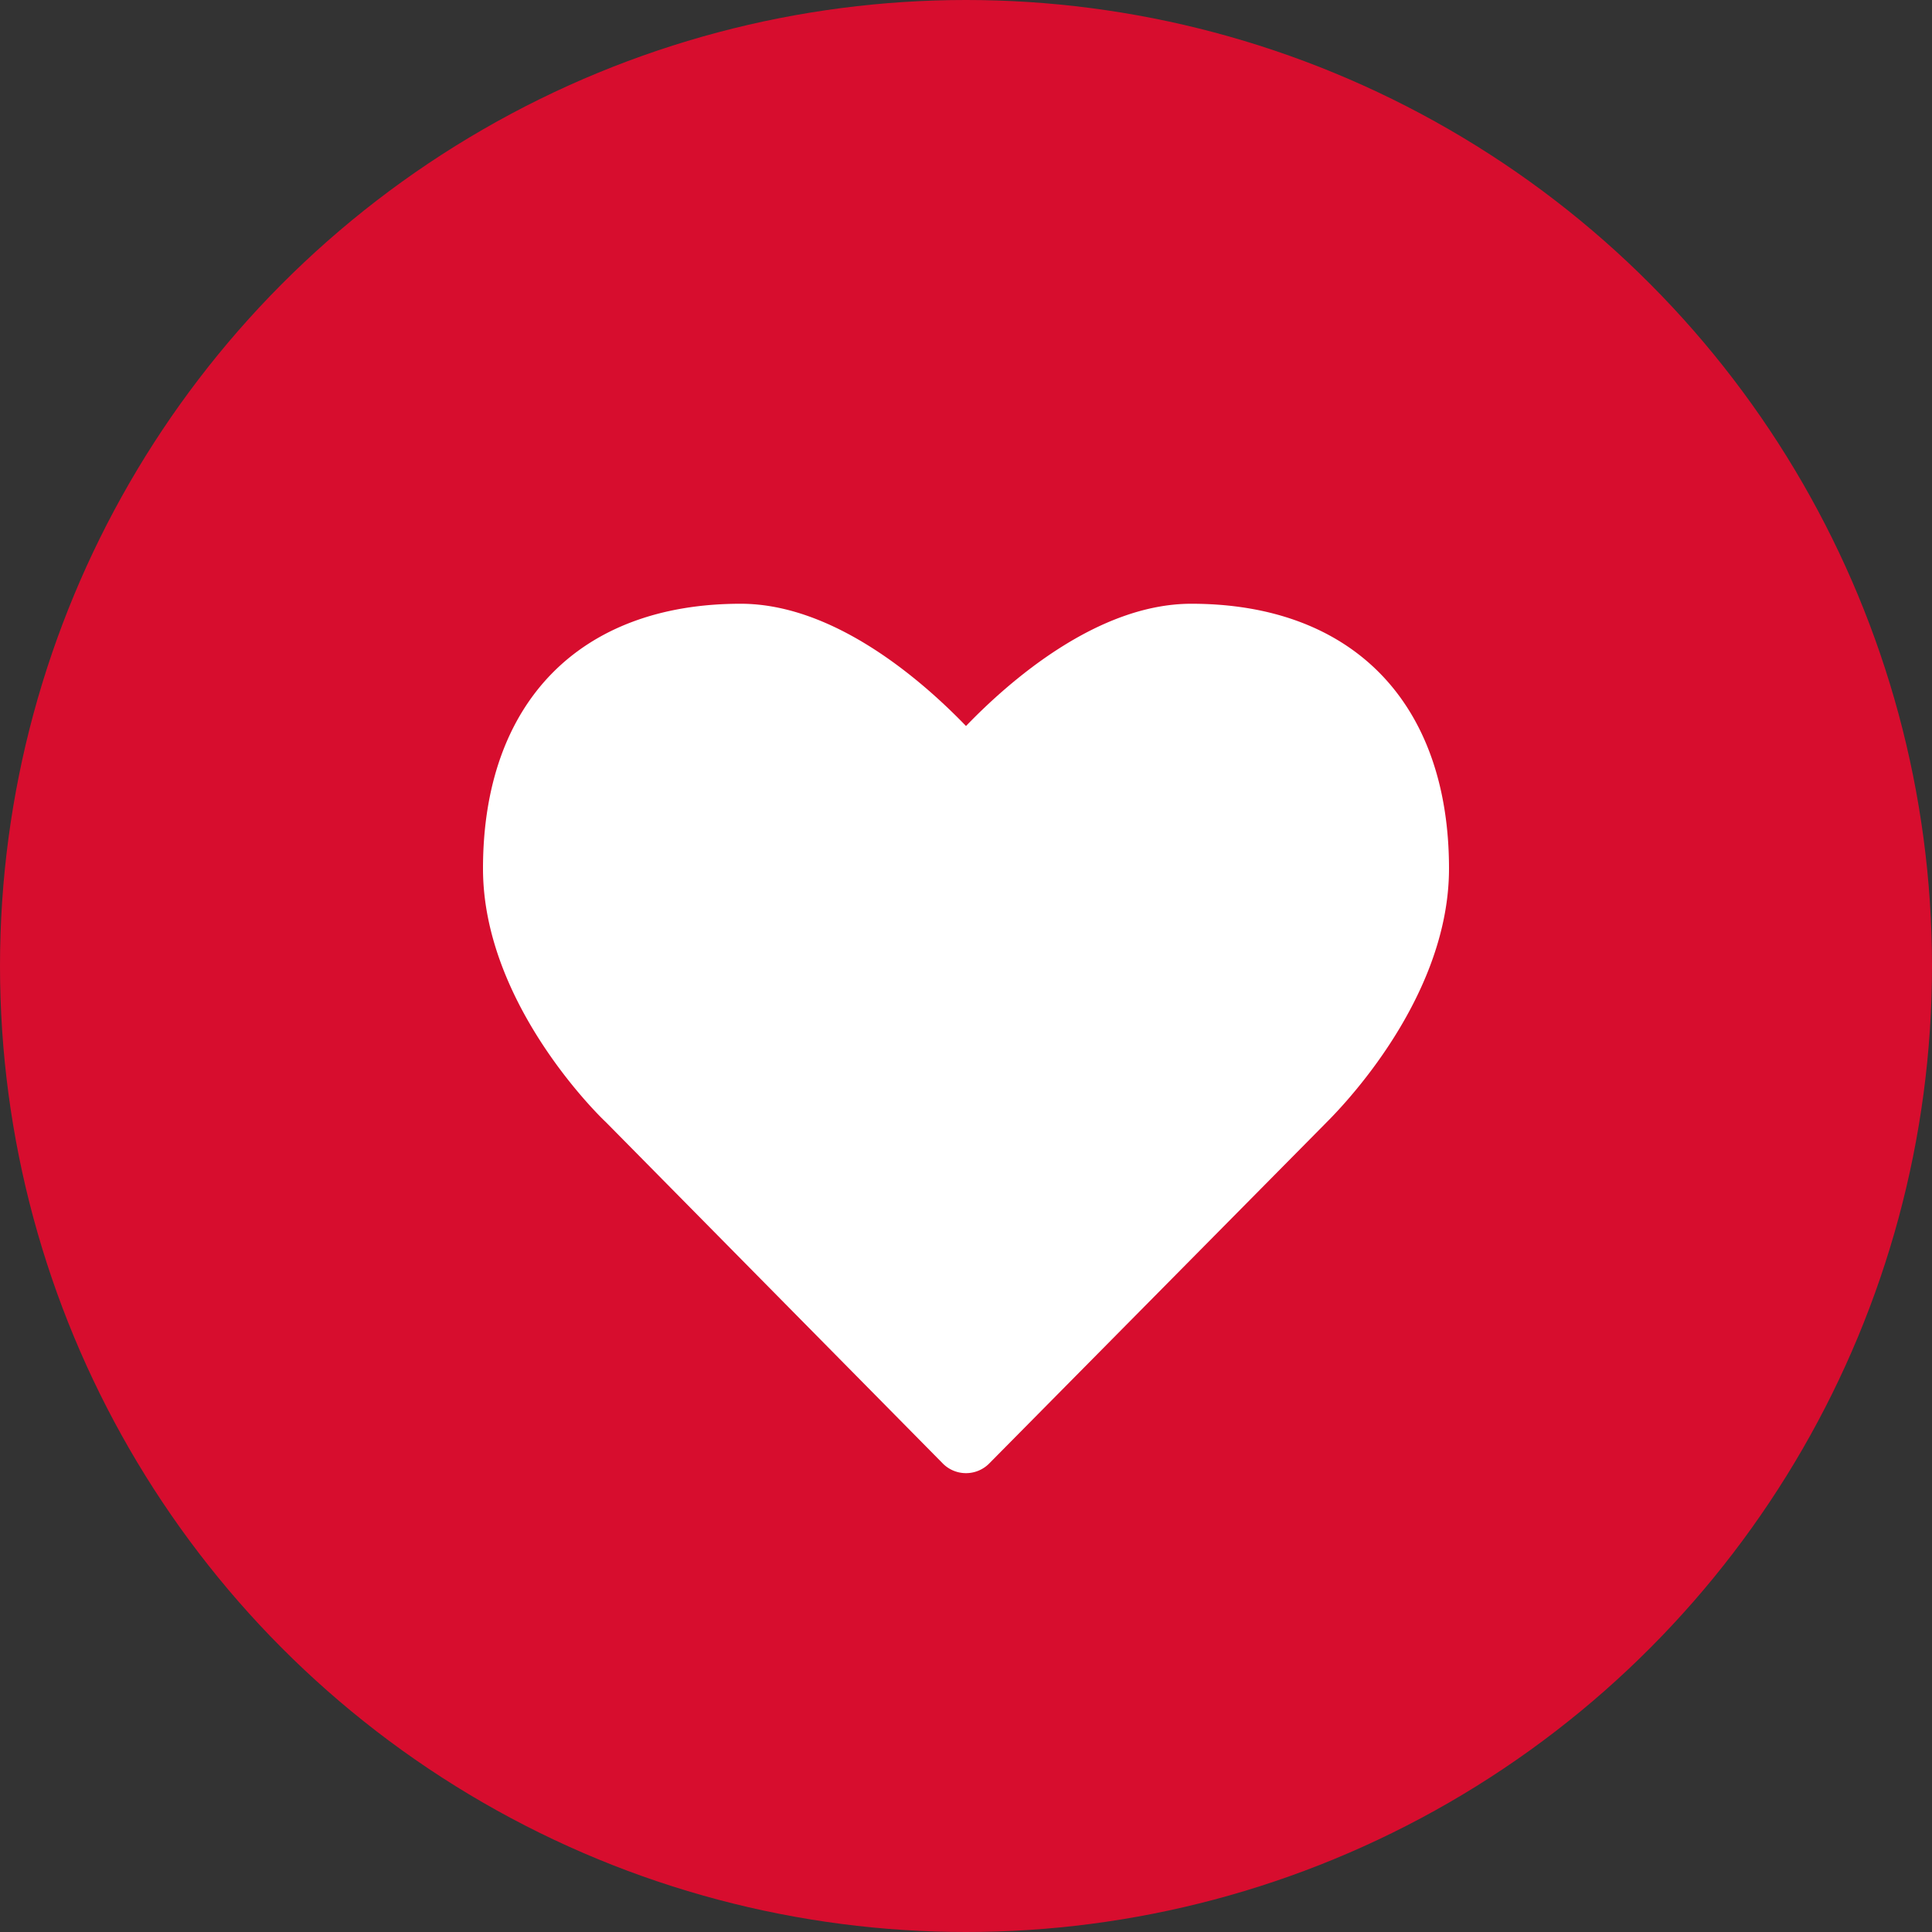
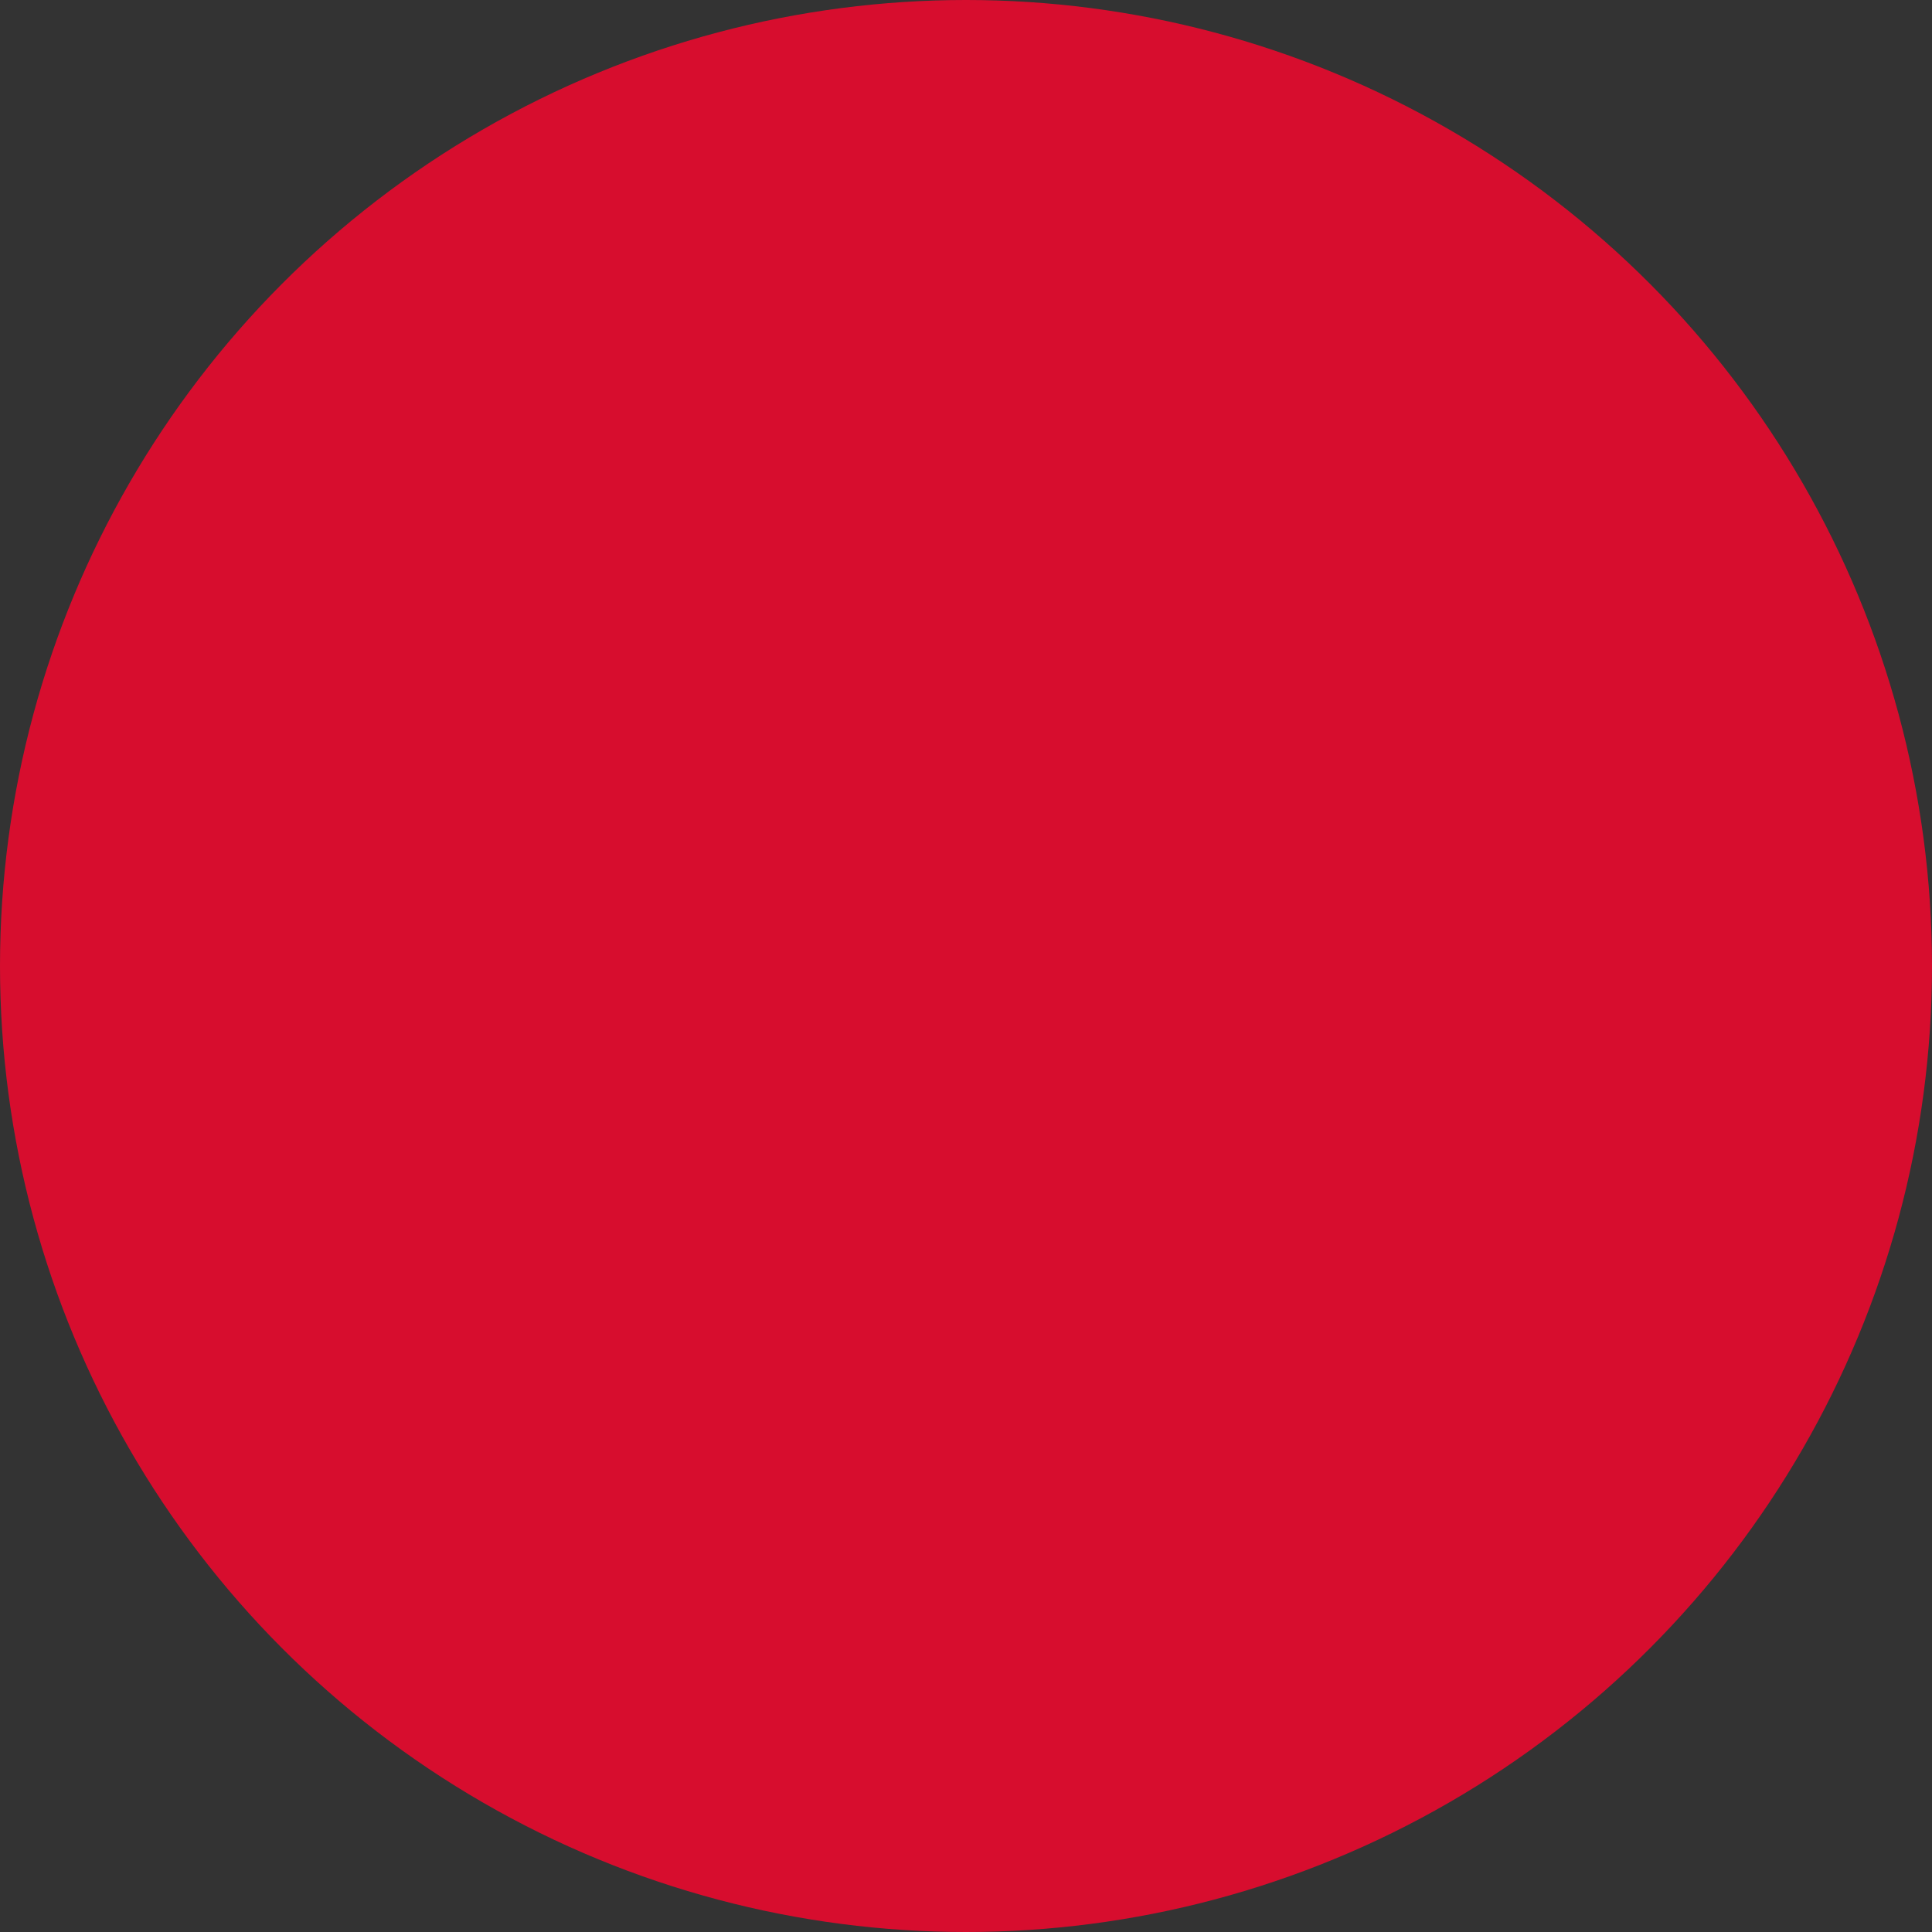
<svg xmlns="http://www.w3.org/2000/svg" width="32" height="32" viewBox="0 0 32 32">
  <rect x="0" y="0" width="32" height="32" fill="#333333" stroke="none" />
  <title>Group 15</title>
  <g fill="none" fill-rule="evenodd">
    <circle fill="#D70D2E" cx="16" cy="16" r="16" />
-     <path d="M16 24.4a.54.54 0 0 1-.393-.169l-5.571-5.644C9.964 18.522 8 16.637 8 14.387 8 11.641 9.598 10 12.268 10c1.562 0 3.027 1.294 3.732 2.025.705-.731 2.17-2.025 3.732-2.025C22.402 10 24 11.64 24 14.387c0 2.25-1.964 4.135-2.045 4.22l-5.562 5.624A.54.54 0 0 1 16 24.4z" fill="#FFF" />
  </g>
</svg>